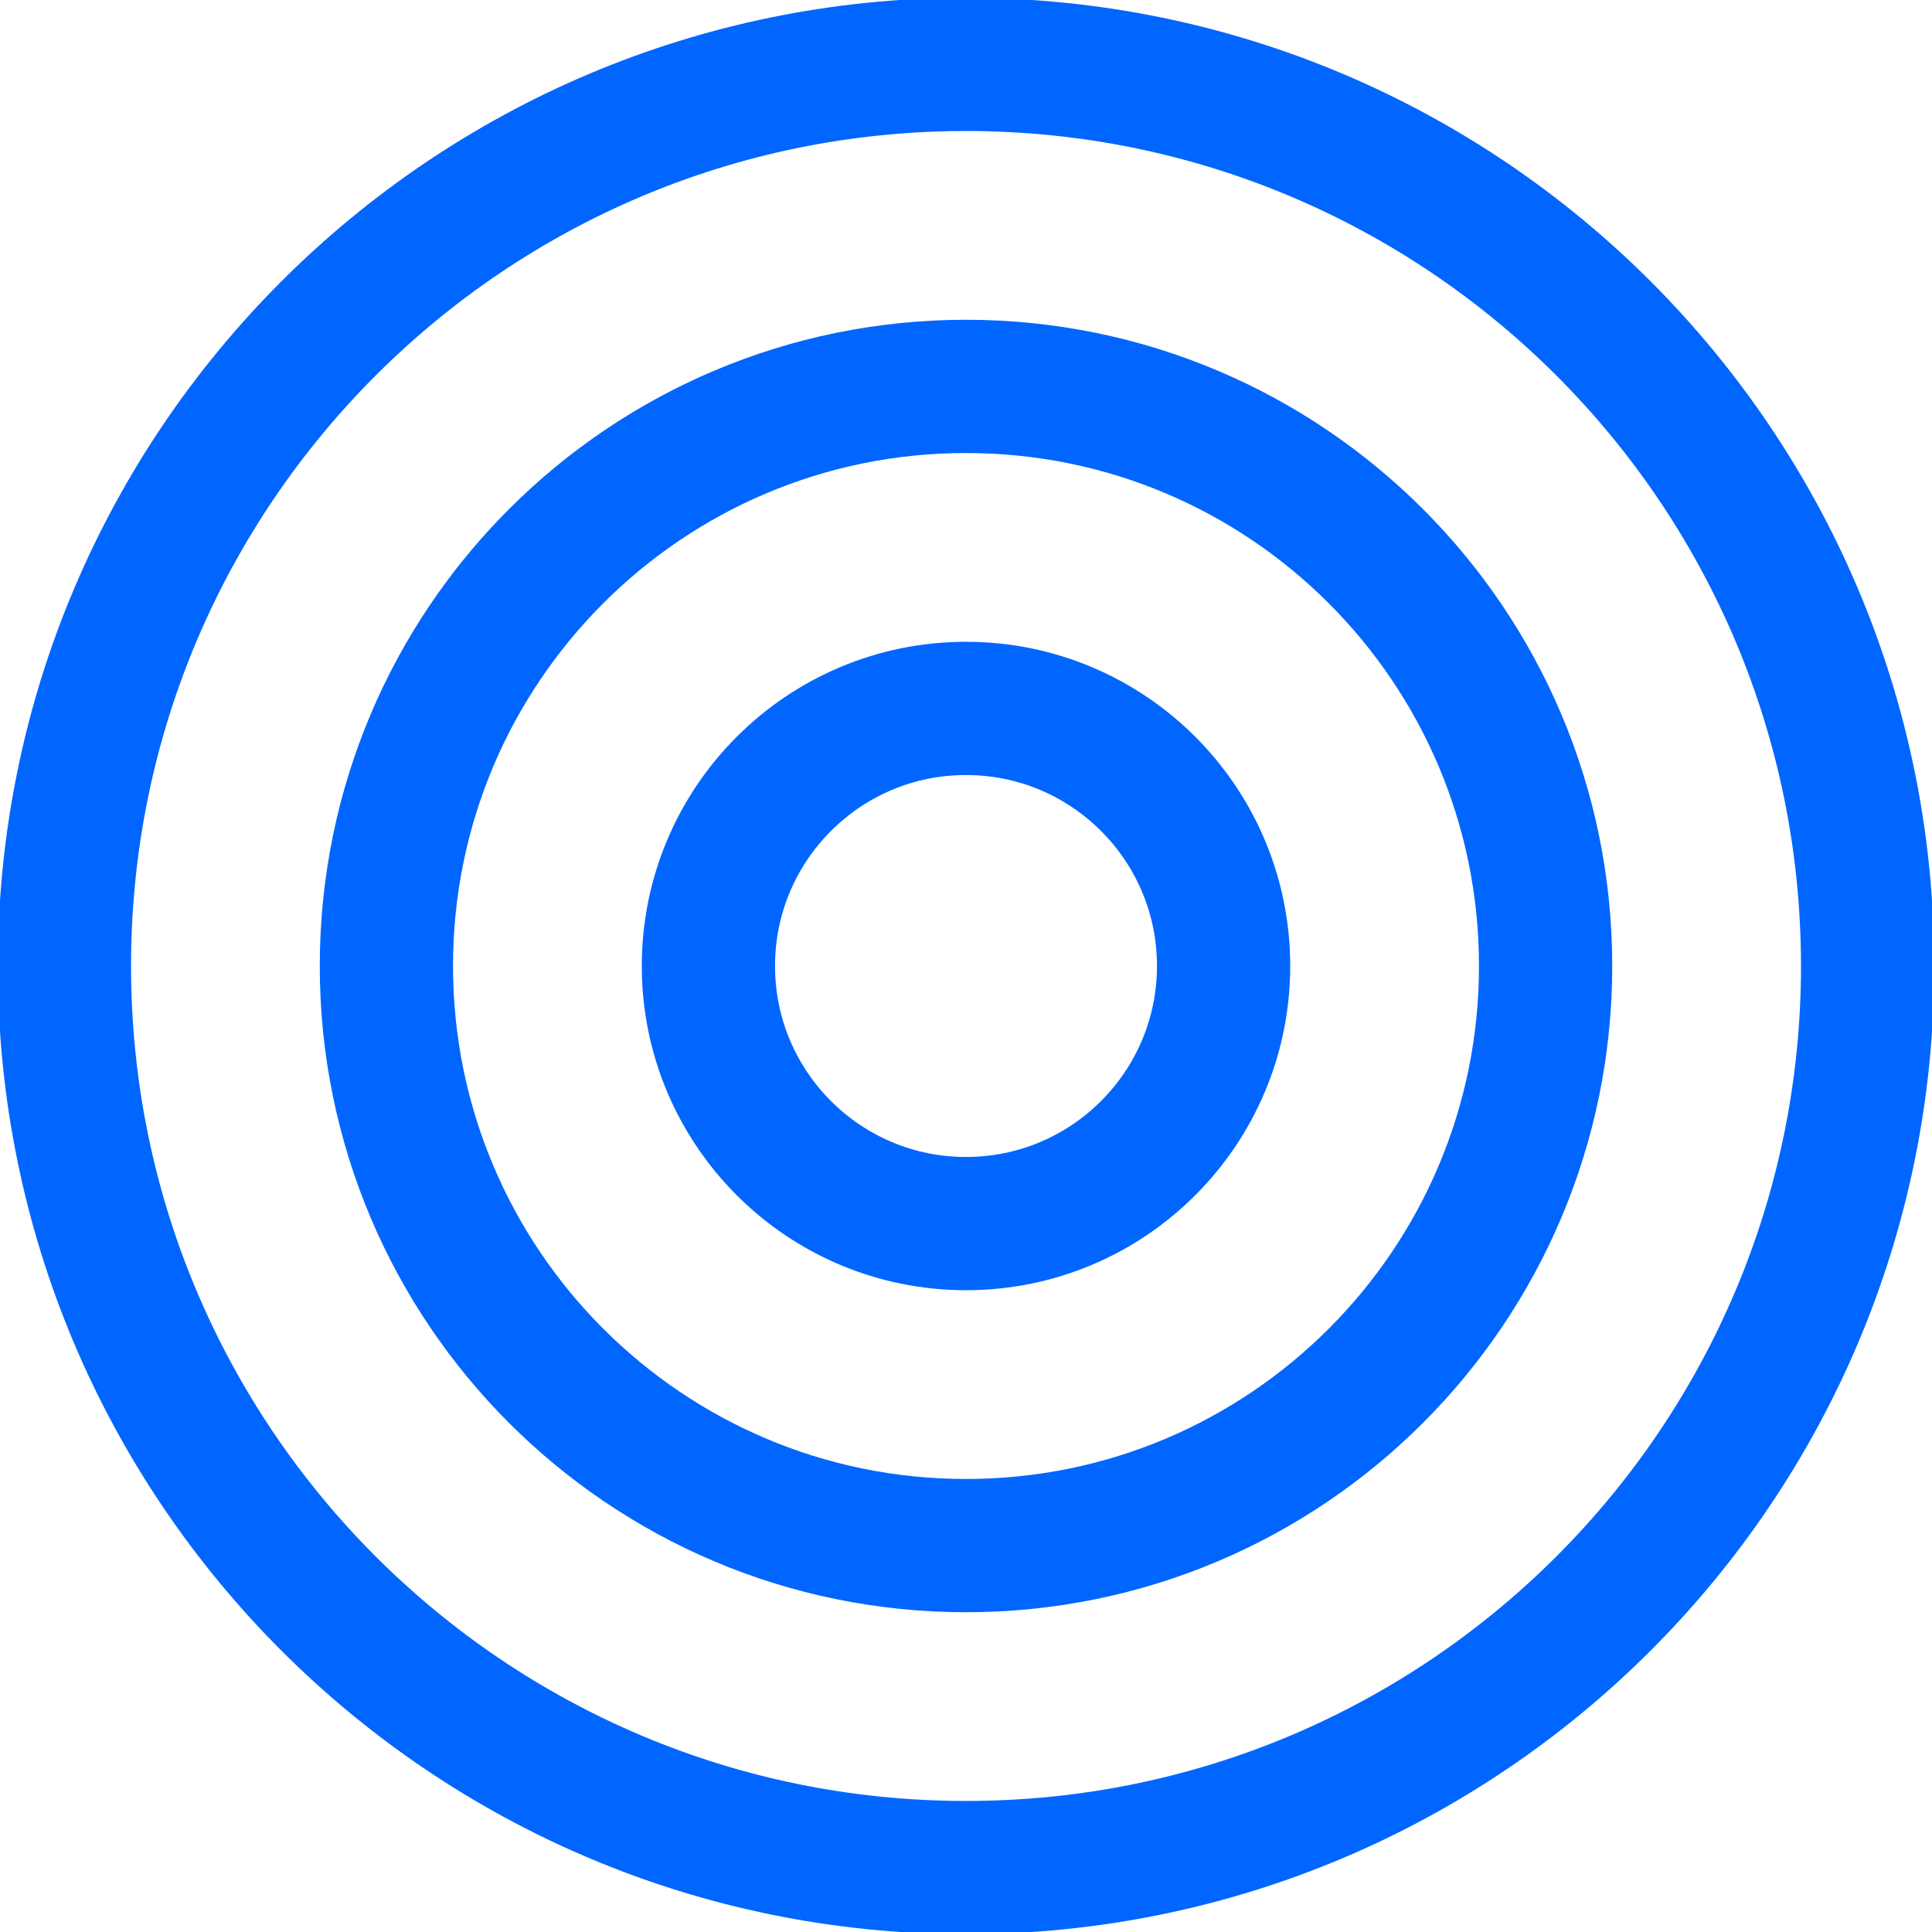
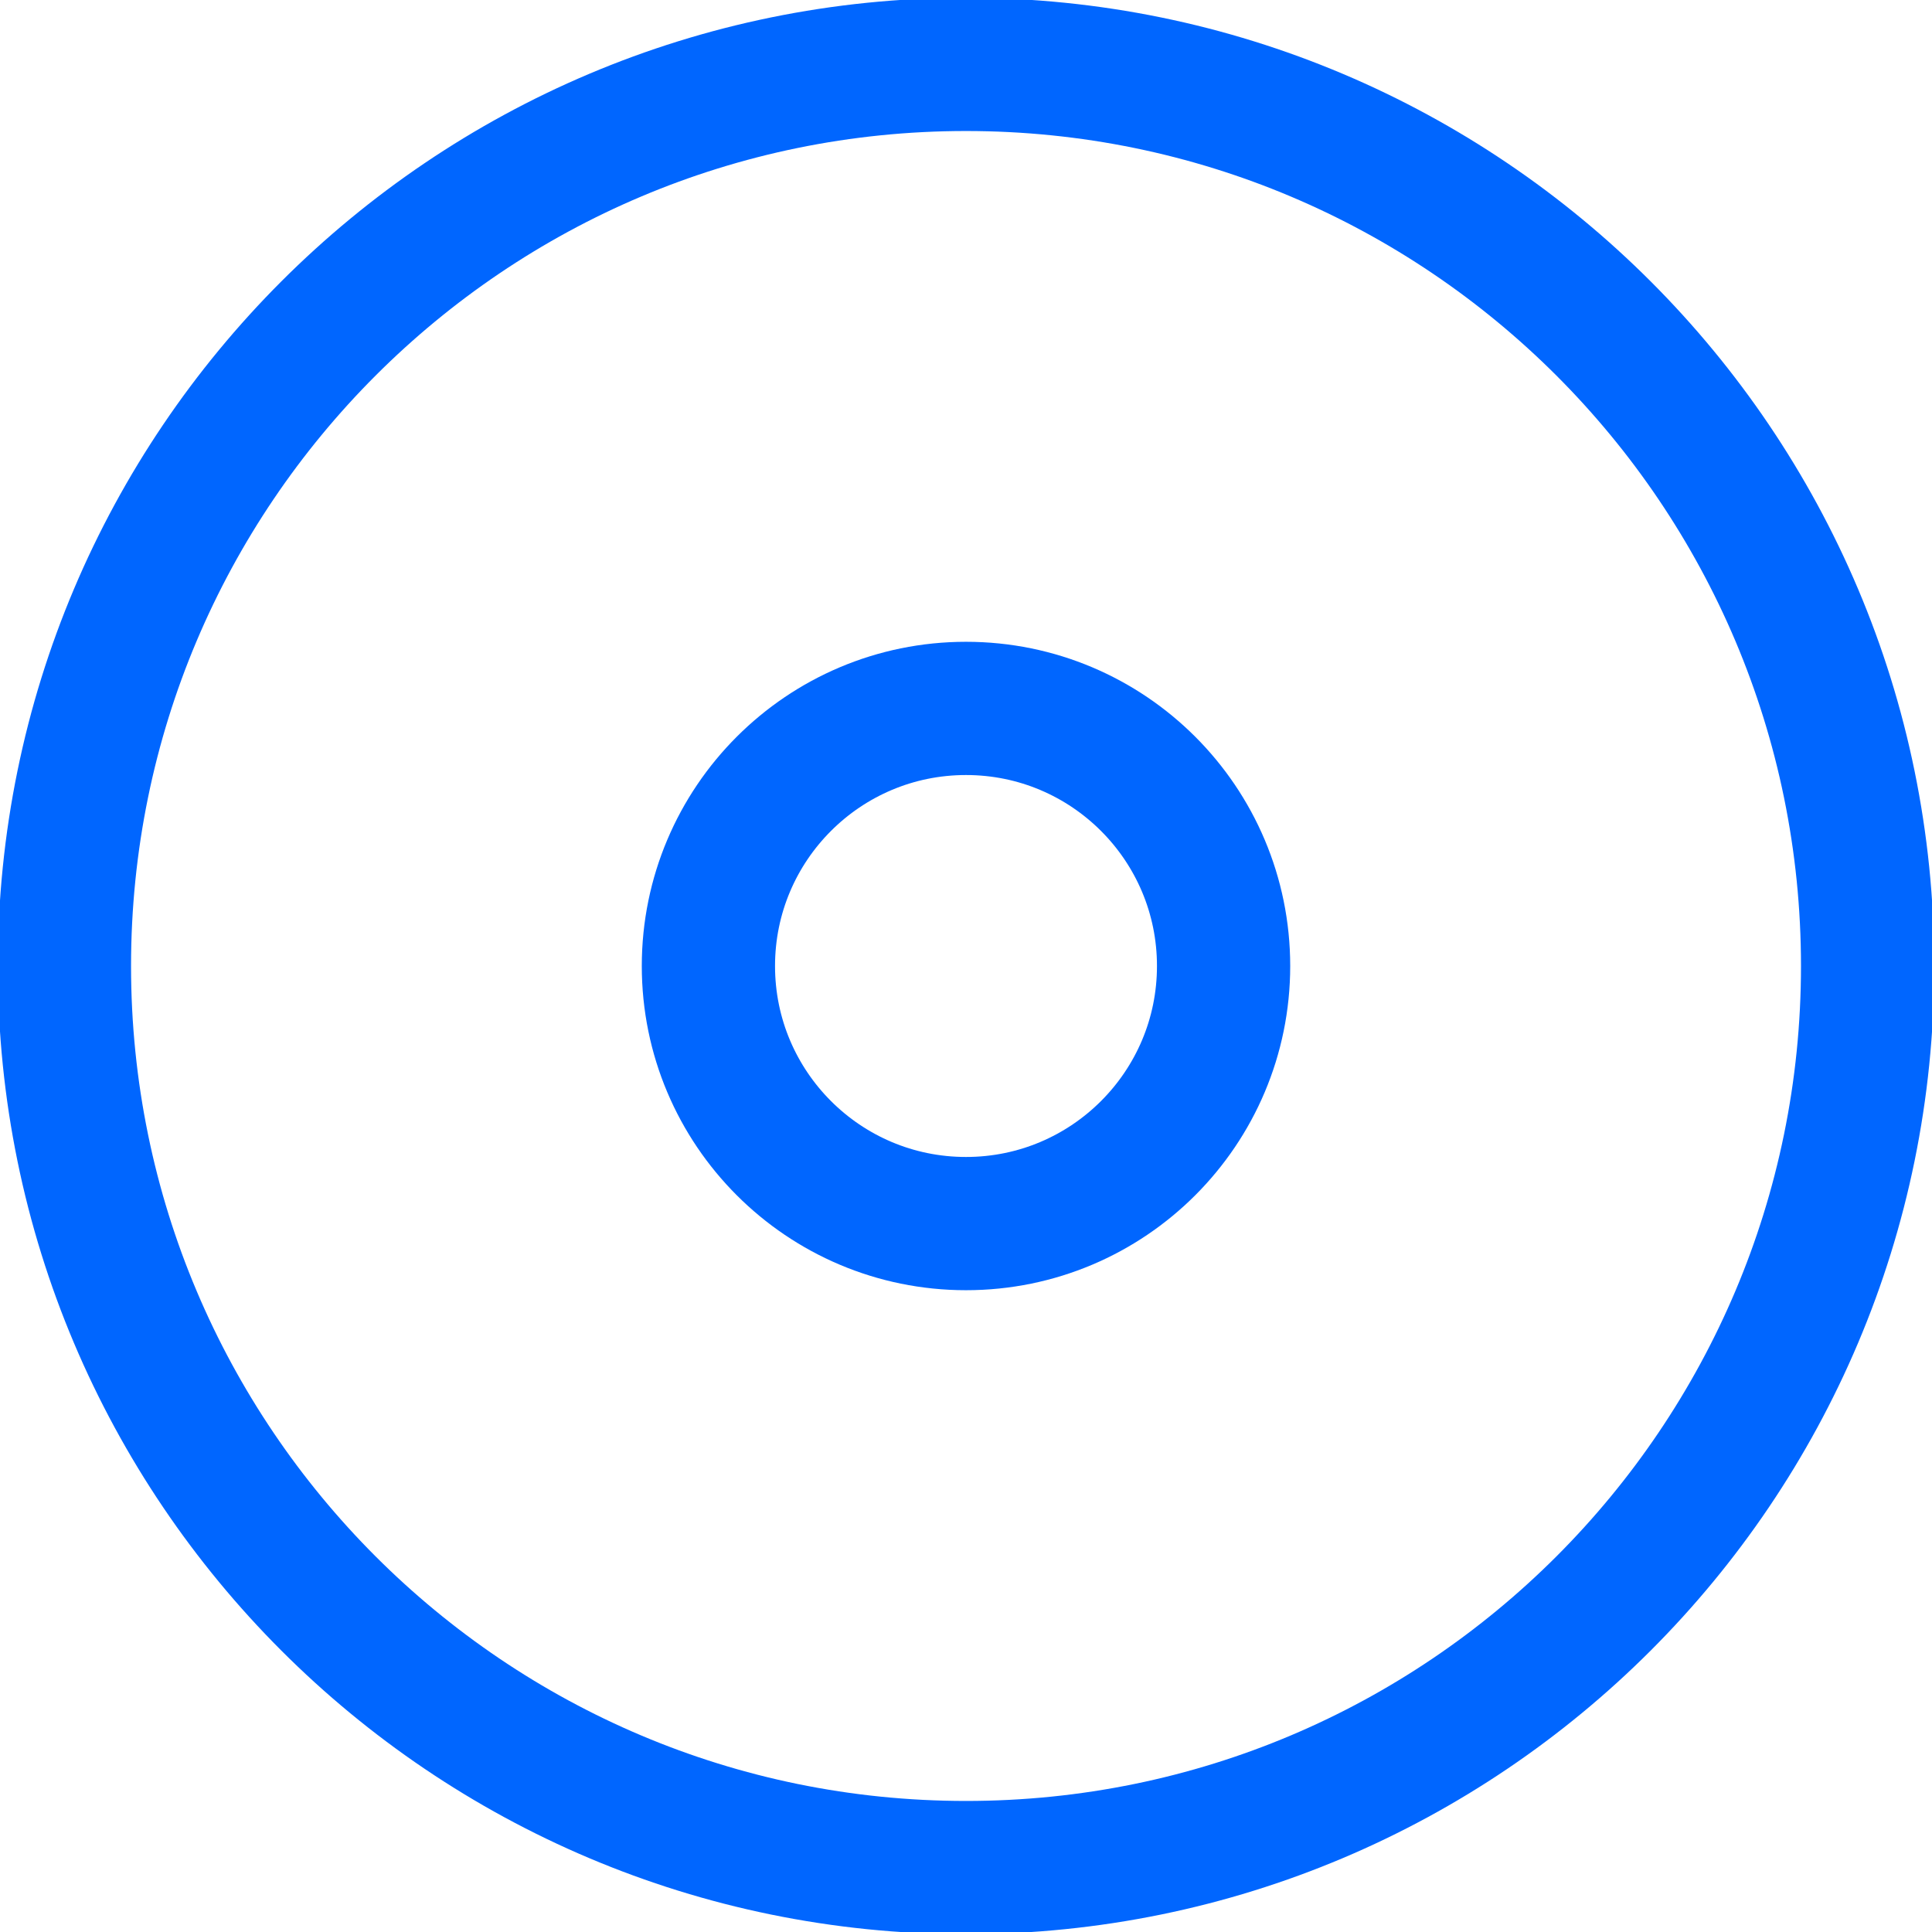
<svg xmlns="http://www.w3.org/2000/svg" width="58" height="58" viewBox="0 0 58 58" fill="none">
  <g clip-path="url(#clip0_4979_3755)">
    <path d="M29 56.066C43.949 56.066 56.067 43.948 56.067 29C56.067 14.051 43.949 1.933 29 1.933C14.052 1.933 1.934 14.051 1.934 29C1.934 43.948 14.052 56.066 29 56.066Z" stroke="#0066FF" stroke-width="4" stroke-linejoin="round" />
-     <path d="M29 46.4C38.609 46.4 46.4 38.61 46.4 29C46.4 19.39 38.609 11.6 29 11.6C19.39 11.6 11.6 19.39 11.6 29C11.6 38.61 19.39 46.4 29 46.4Z" stroke="#0066FF" stroke-width="4" stroke-linejoin="round" />
    <path d="M29 36.733C33.271 36.733 36.733 33.271 36.733 29C36.733 24.729 33.271 21.267 29 21.267C24.729 21.267 21.267 24.729 21.267 29C21.267 33.271 24.729 36.733 29 36.733Z" stroke="#0066FF" stroke-width="4" stroke-linejoin="round" />
  </g>
  <defs>
    <clipPath id="clip0_4979_3755">
      <rect width="58" height="58" fill="white" />
    </clipPath>
  </defs>
</svg>